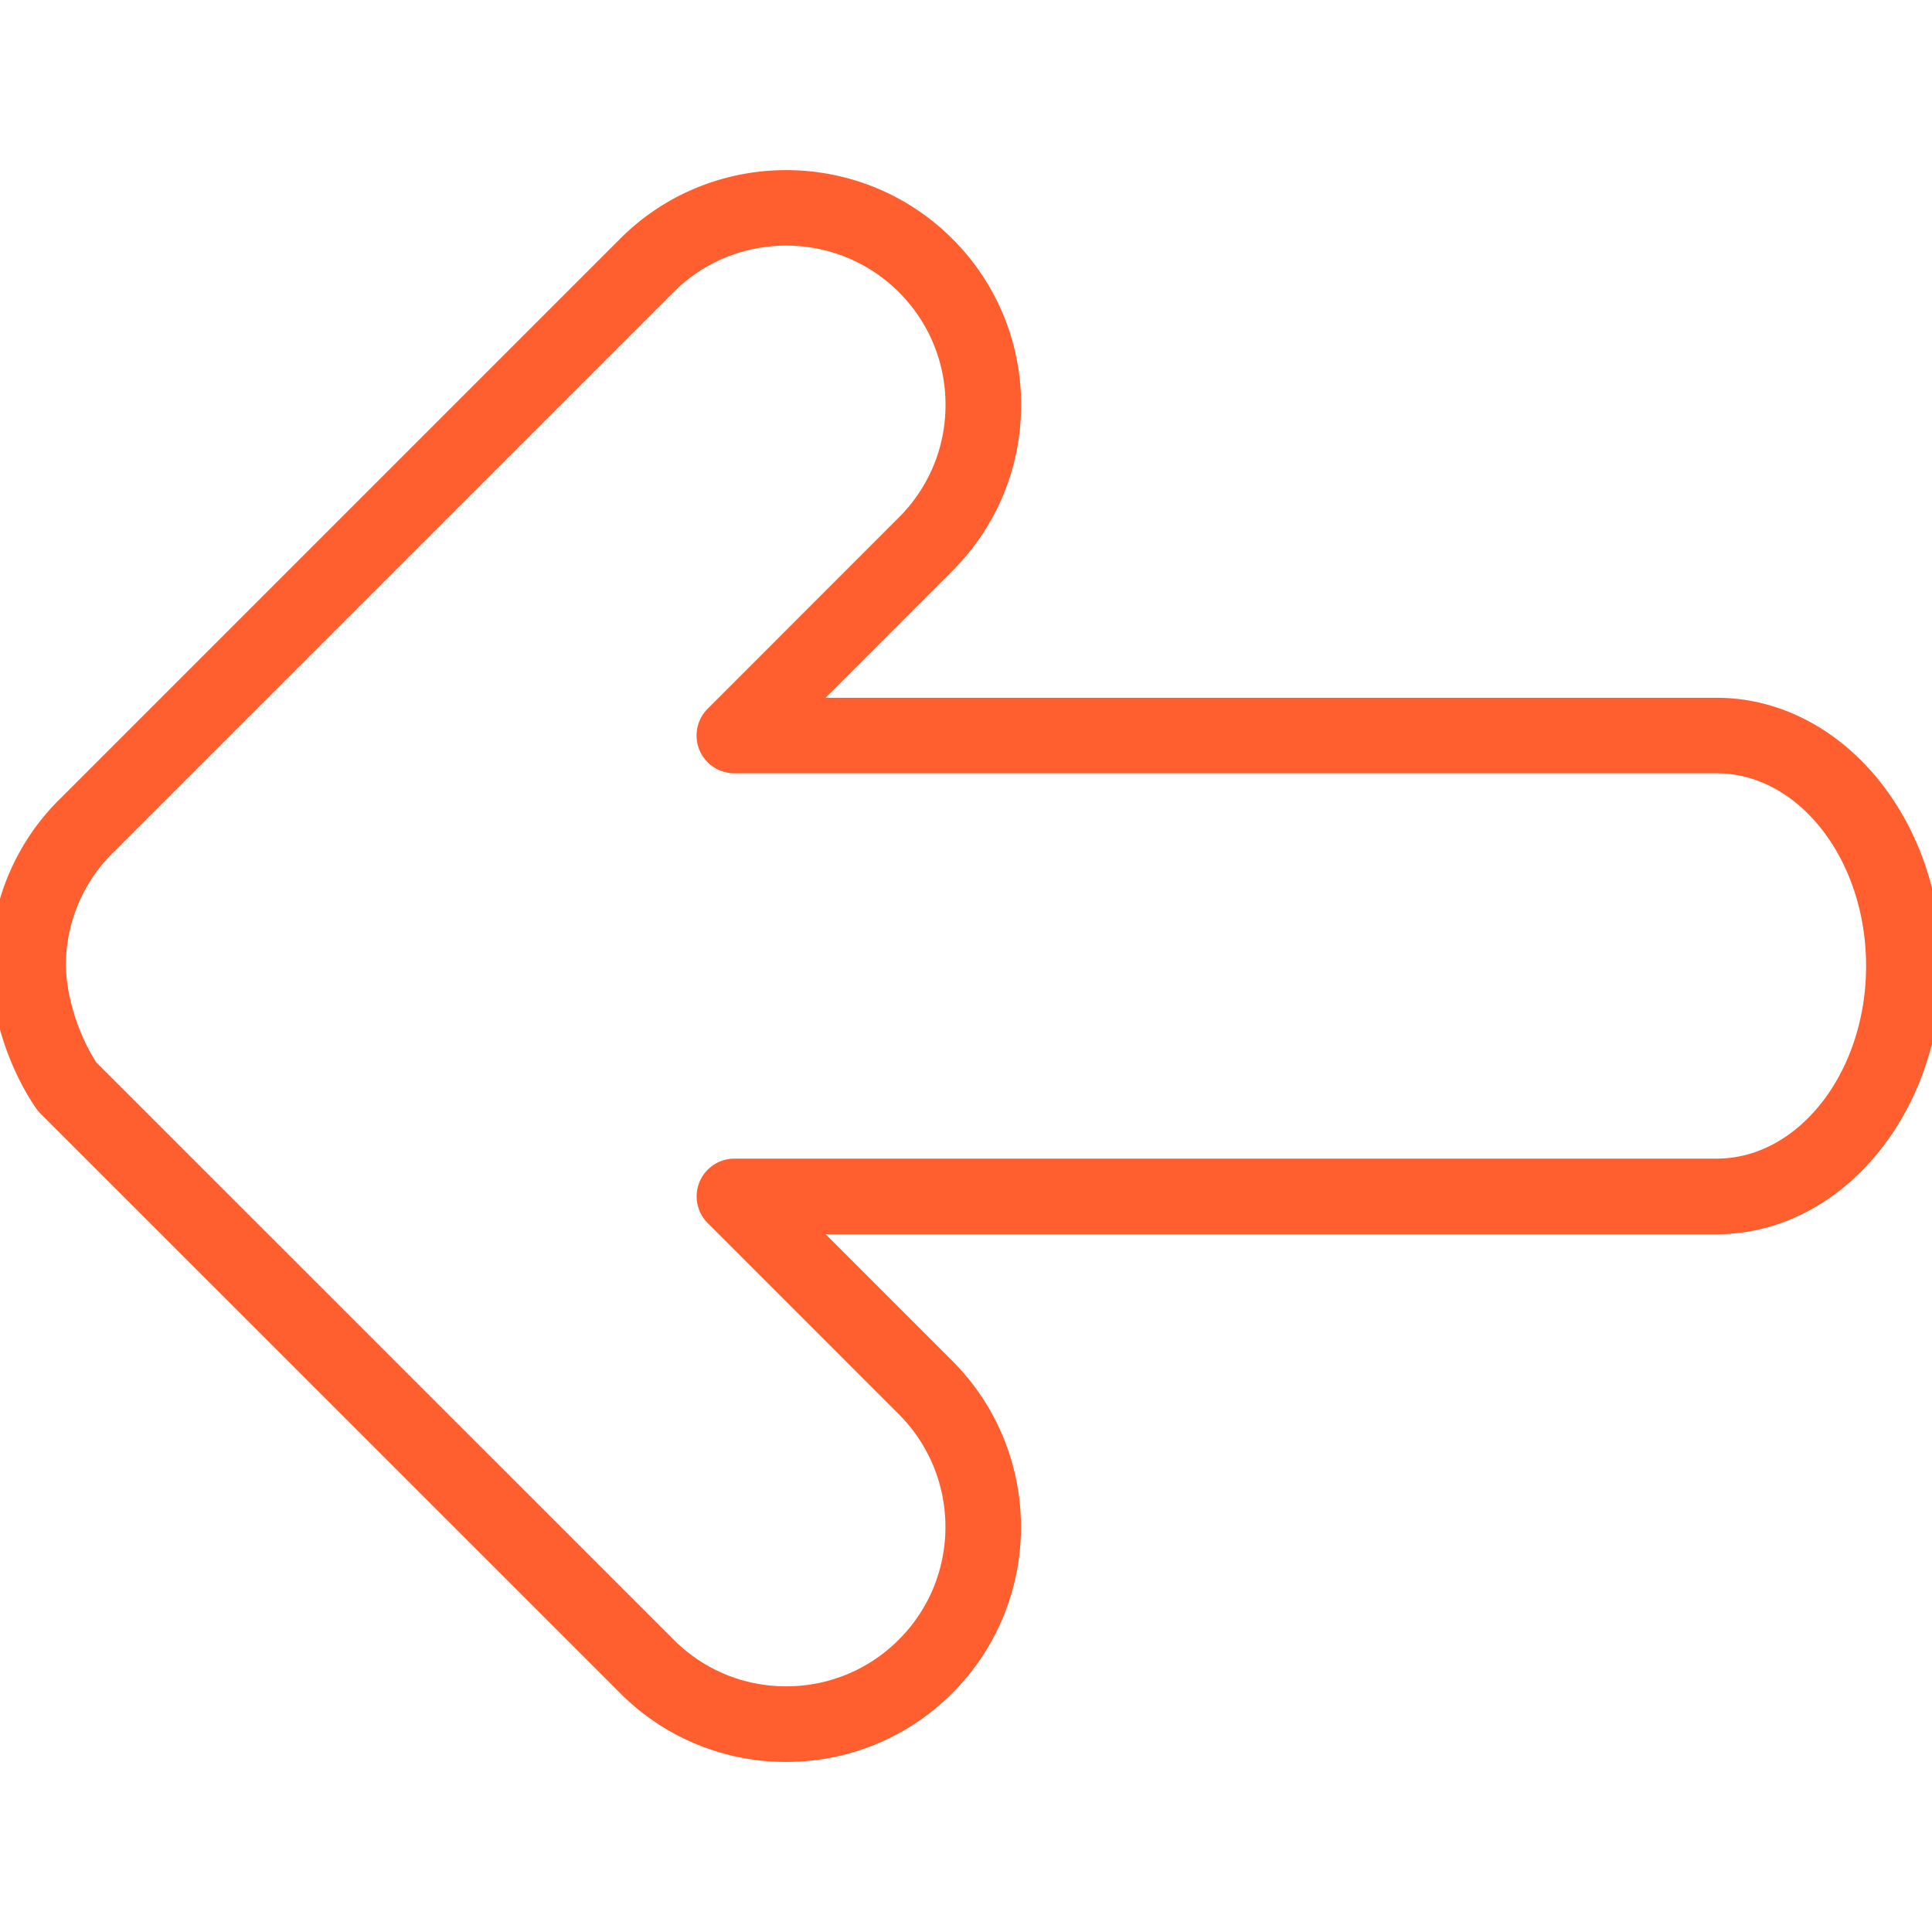
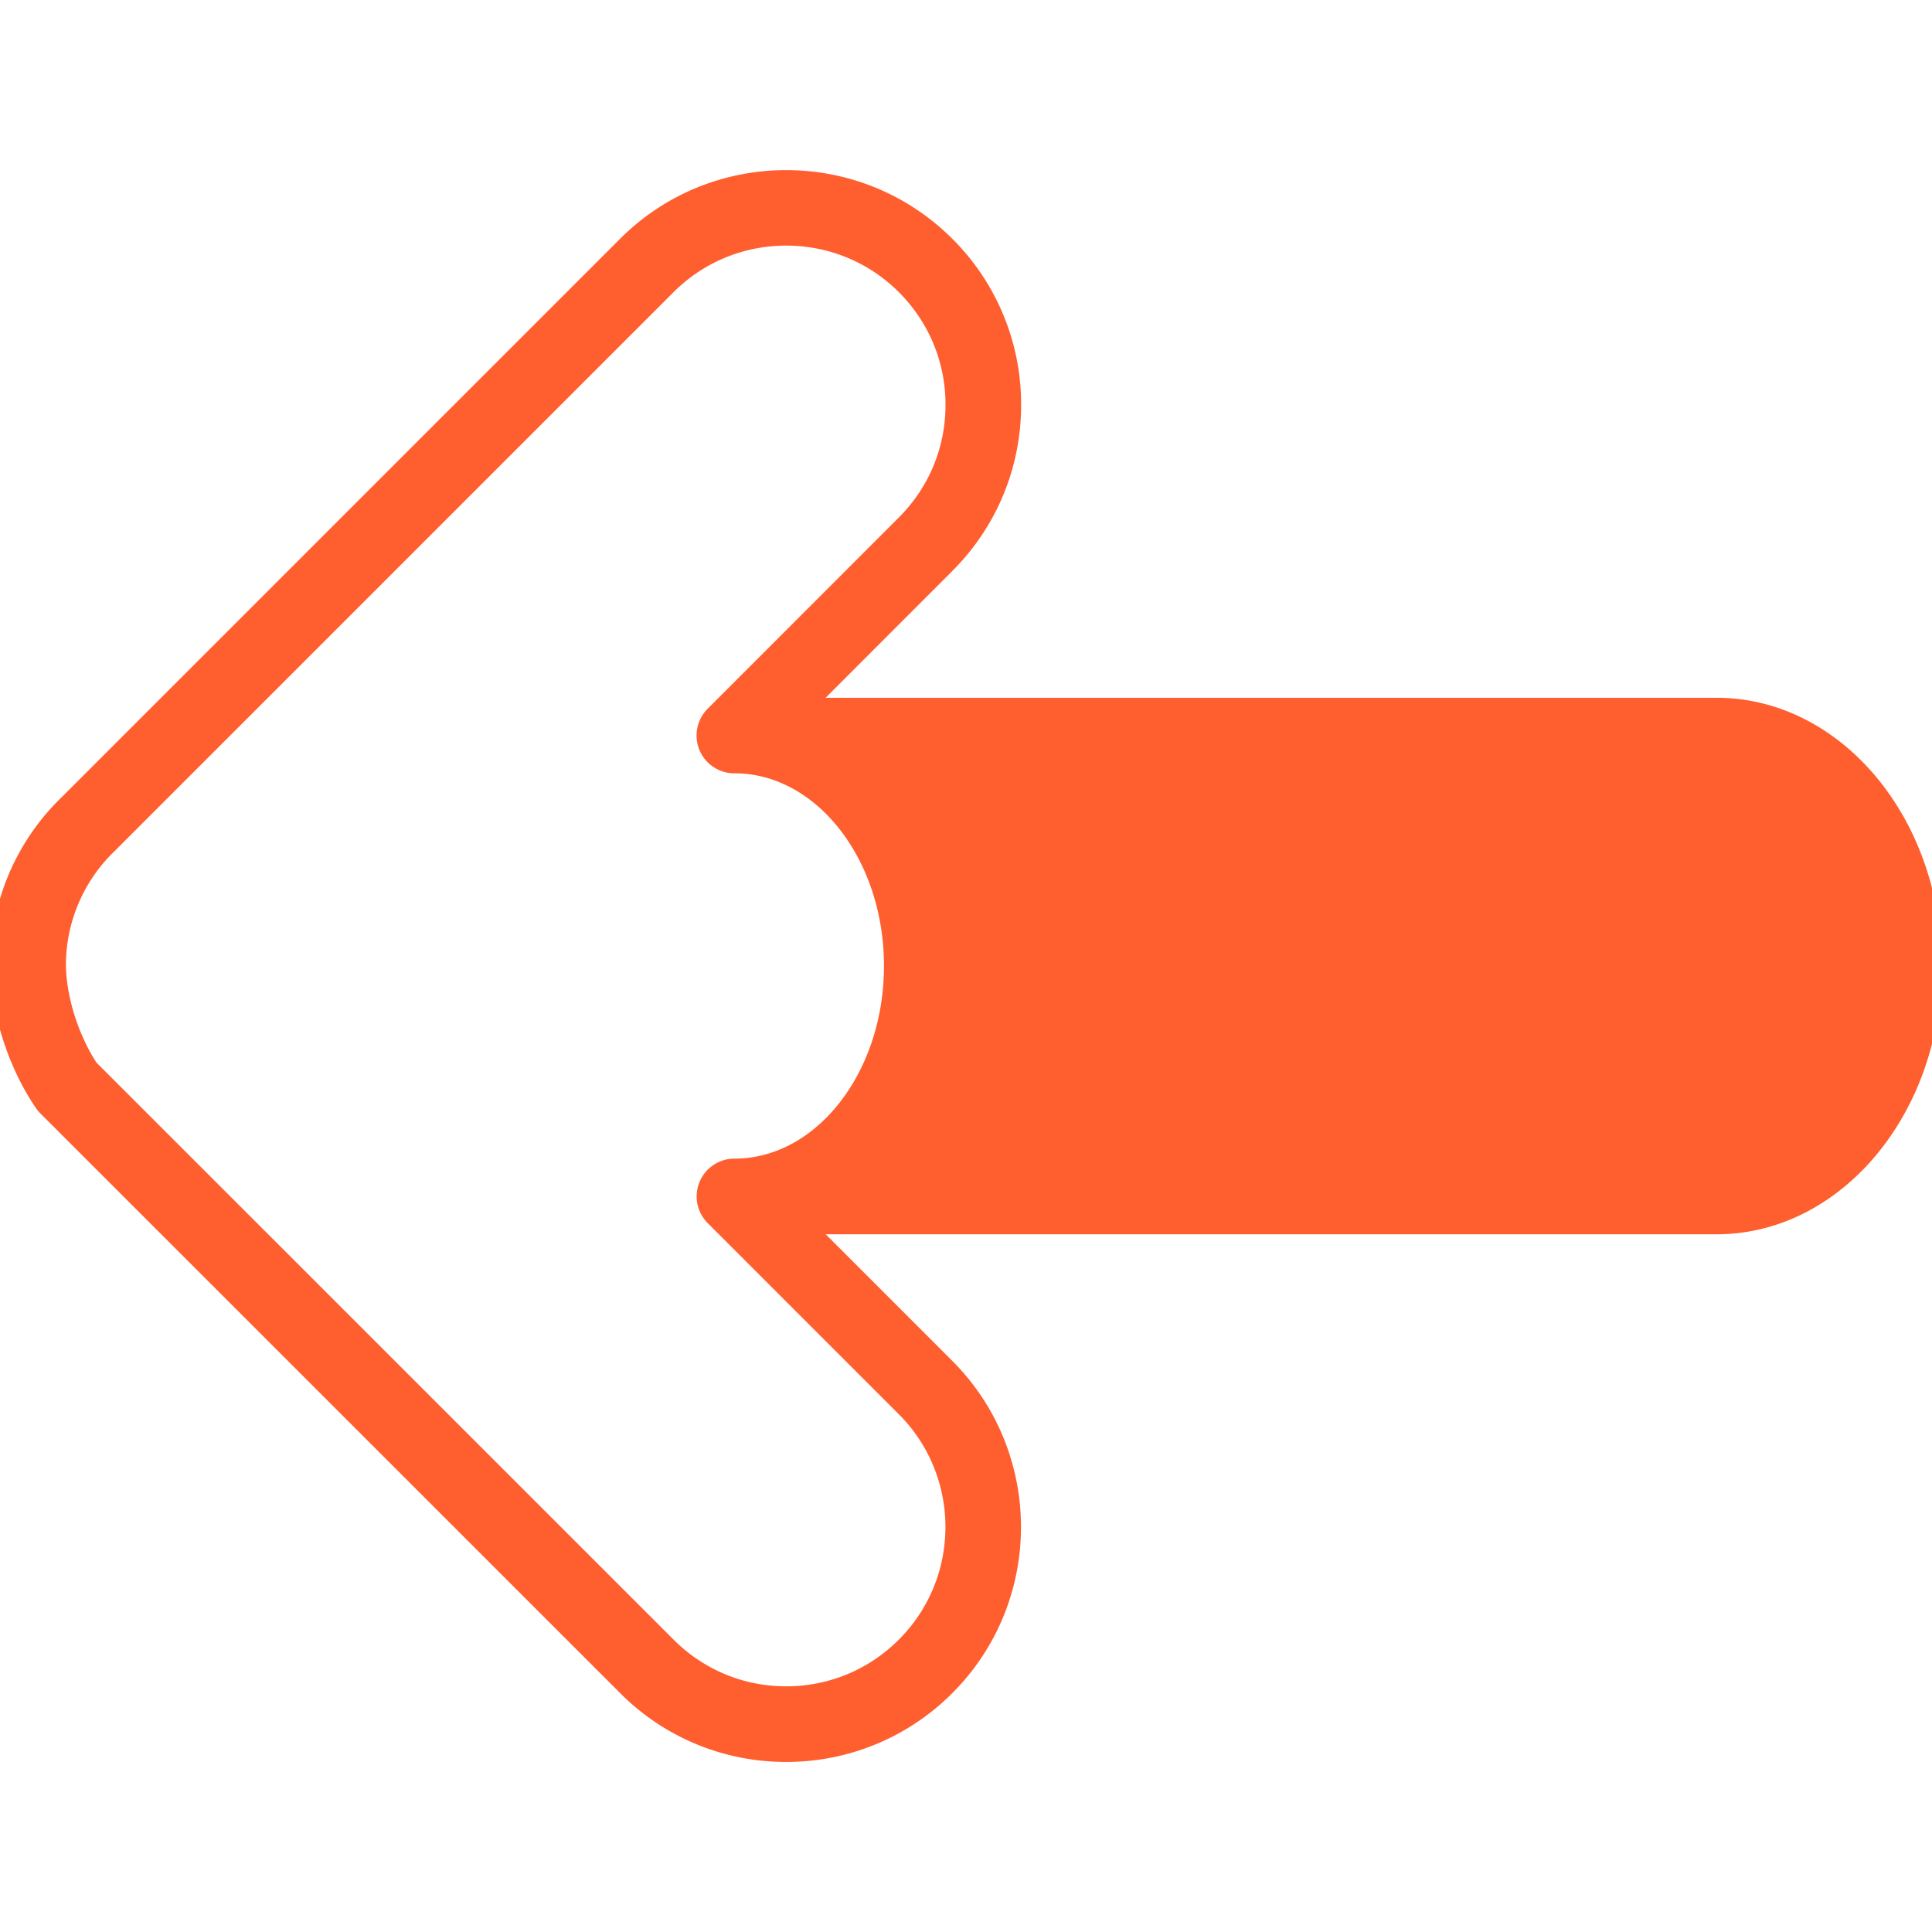
<svg xmlns="http://www.w3.org/2000/svg" viewBox="0 0 100 100" fill-rule="evenodd">
  <g class="t-group-origins">
-     <path d="M40.693 90.697a11.577 11.577 0 0 1-8.243-3.418L2.443 57.277a1.444 1.444 0 0 1-.173-.209C.817 54.938-.072 52.01.005 49.611a11.587 11.587 0 0 1 3.553-8.005l.045-.046 28.848-28.848c4.542-4.542 11.939-4.543 16.486 0a11.582 11.582 0 0 1 3.416 8.245c0 3.114-1.213 6.042-3.415 8.244l-7.412 7.416H88.85c6.149 0 11.151 6.002 11.151 13.38 0 7.382-5.002 13.389-11.151 13.389H41.531l7.407 7.408c4.544 4.548 4.544 11.944 0 16.488a11.595 11.595 0 0 1-8.245 3.415zm-36.09-35.38L34.51 85.219c1.653 1.655 3.848 2.565 6.183 2.565s4.532-.911 6.186-2.565c3.409-3.408 3.409-8.957 0-12.369l-9.893-9.894a1.456 1.456 0 0 1 1.029-2.486h50.834c4.543 0 8.239-4.7 8.239-10.476 0-5.772-3.696-10.468-8.239-10.468H38.011a1.456 1.456 0 0 1-1.03-2.486l9.897-9.902c1.653-1.652 2.562-3.849 2.562-6.185s-.91-4.532-2.562-6.185c-3.411-3.408-8.96-3.408-12.368 0L5.725 43.552a1.138 1.138 0 0 1-.09.094 8.689 8.689 0 0 0-2.72 6.054c-.055 1.757.62 3.996 1.688 5.617z" stroke-width="1" stroke="#ff5e2f" fill="#ff5e2f" stroke-width-old="0" />
+     <path d="M40.693 90.697a11.577 11.577 0 0 1-8.243-3.418L2.443 57.277a1.444 1.444 0 0 1-.173-.209C.817 54.938-.072 52.01.005 49.611a11.587 11.587 0 0 1 3.553-8.005l.045-.046 28.848-28.848c4.542-4.542 11.939-4.543 16.486 0a11.582 11.582 0 0 1 3.416 8.245c0 3.114-1.213 6.042-3.415 8.244l-7.412 7.416H88.85c6.149 0 11.151 6.002 11.151 13.38 0 7.382-5.002 13.389-11.151 13.389H41.531l7.407 7.408c4.544 4.548 4.544 11.944 0 16.488a11.595 11.595 0 0 1-8.245 3.415zm-36.09-35.38L34.51 85.219c1.653 1.655 3.848 2.565 6.183 2.565s4.532-.911 6.186-2.565c3.409-3.408 3.409-8.957 0-12.369l-9.893-9.894a1.456 1.456 0 0 1 1.029-2.486c4.543 0 8.239-4.7 8.239-10.476 0-5.772-3.696-10.468-8.239-10.468H38.011a1.456 1.456 0 0 1-1.03-2.486l9.897-9.902c1.653-1.652 2.562-3.849 2.562-6.185s-.91-4.532-2.562-6.185c-3.411-3.408-8.96-3.408-12.368 0L5.725 43.552a1.138 1.138 0 0 1-.09.094 8.689 8.689 0 0 0-2.72 6.054c-.055 1.757.62 3.996 1.688 5.617z" stroke-width="1" stroke="#ff5e2f" fill="#ff5e2f" stroke-width-old="0" />
  </g>
</svg>